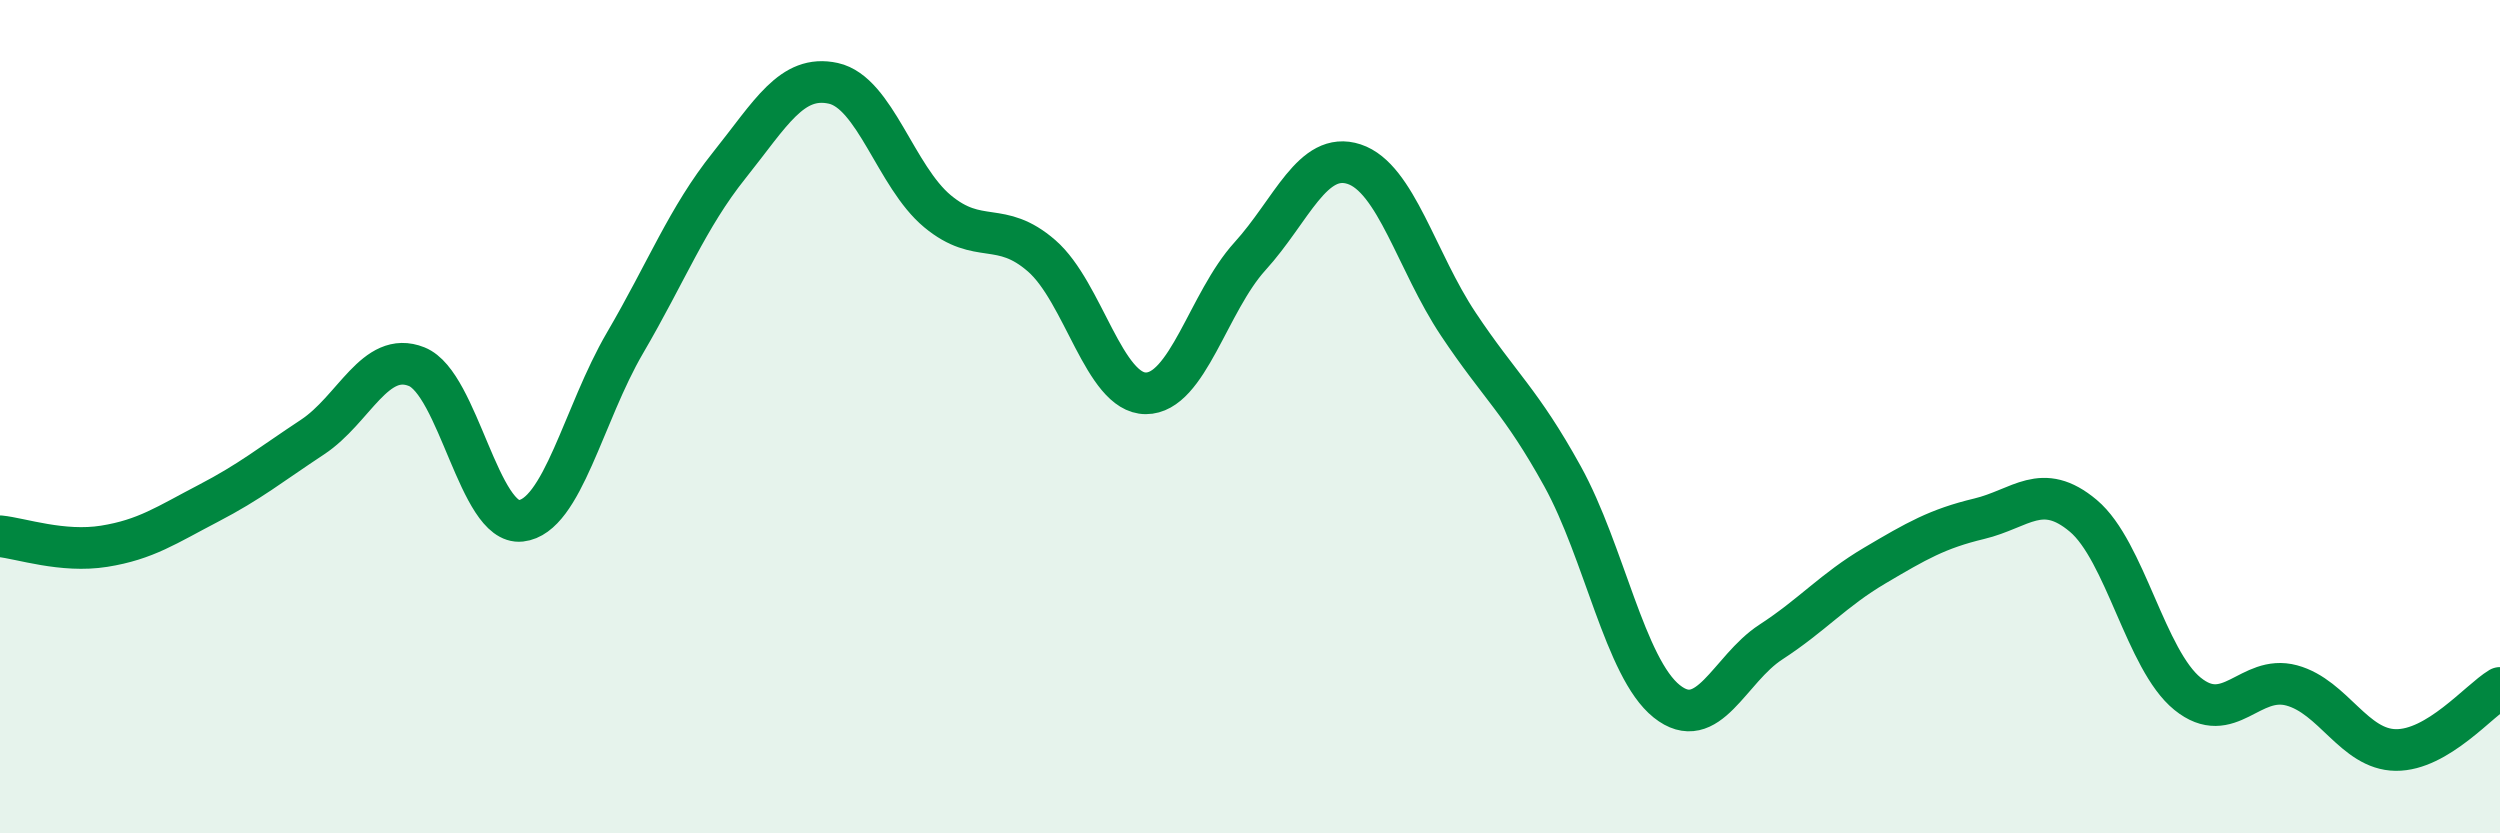
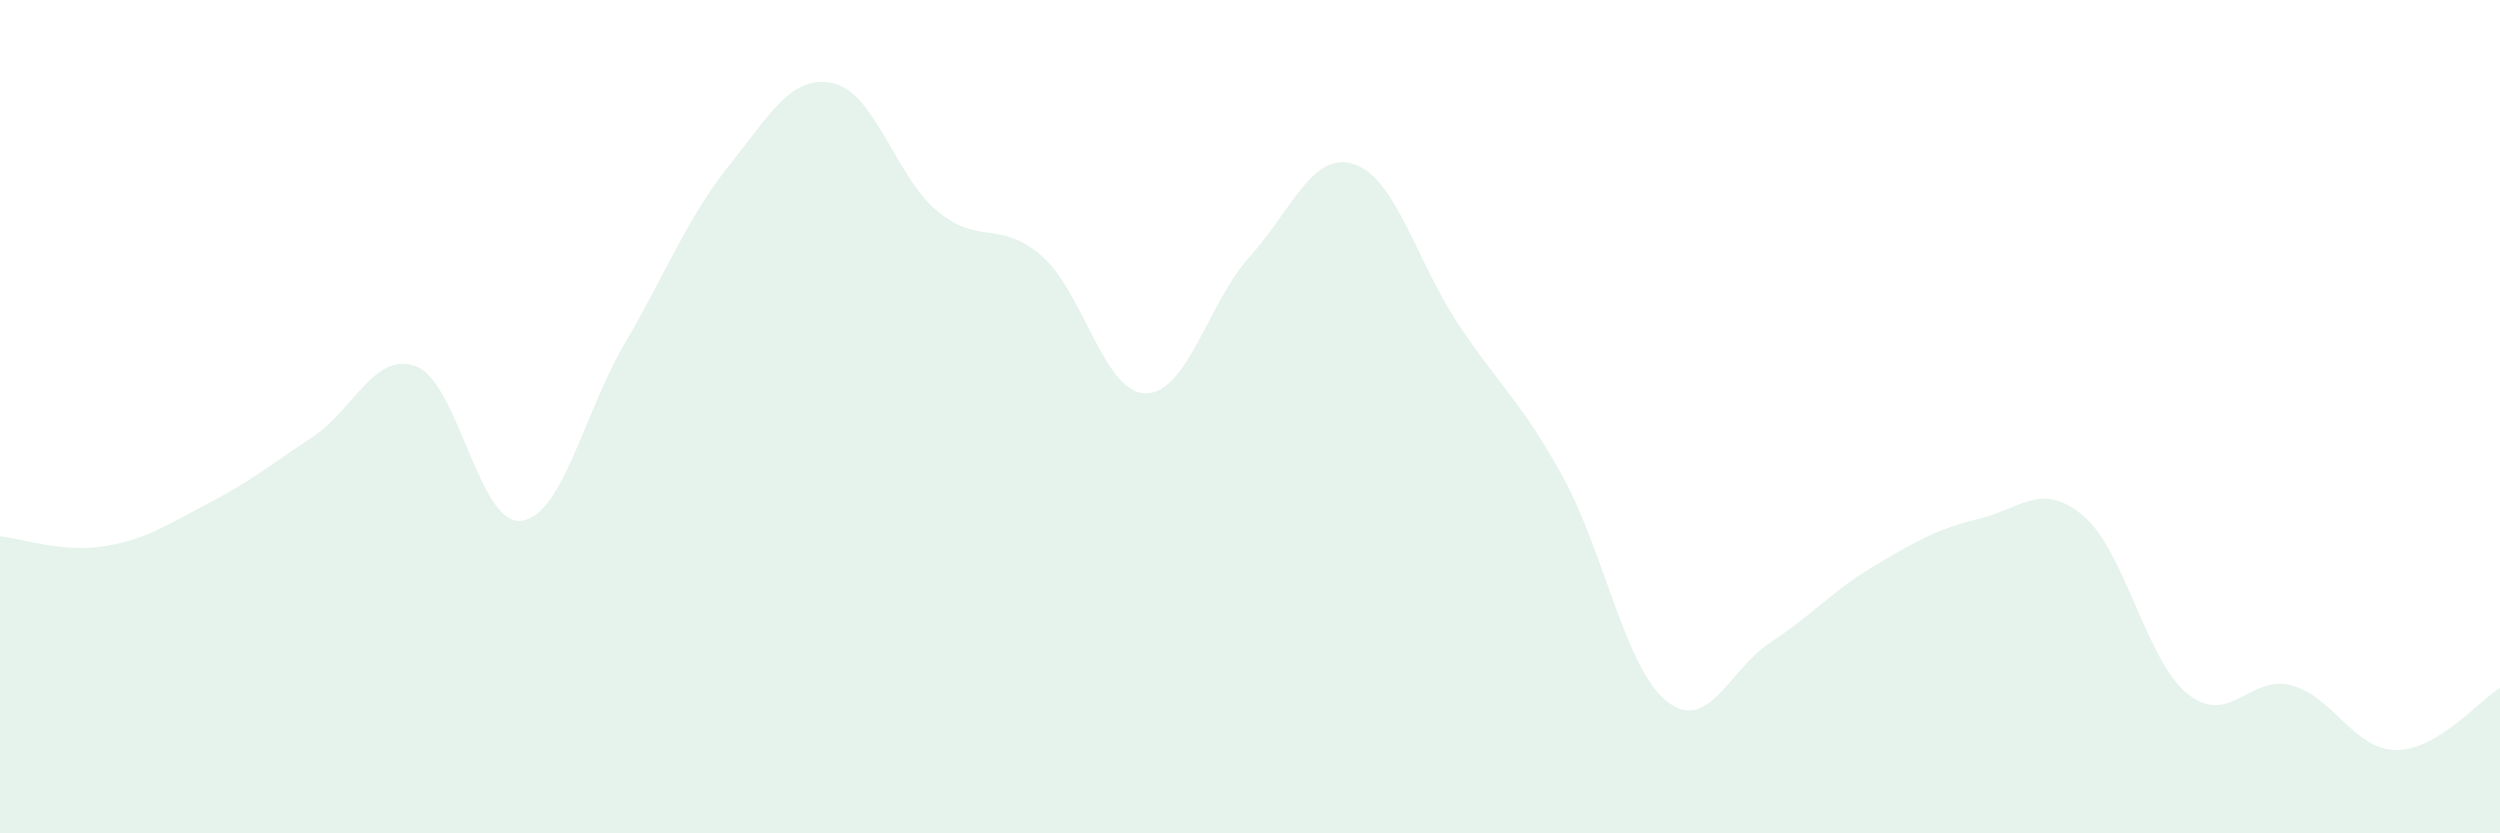
<svg xmlns="http://www.w3.org/2000/svg" width="60" height="20" viewBox="0 0 60 20">
  <path d="M 0,12.87 C 0.5,12.92 1.5,13.27 2.5,13.11 C 3.5,12.95 4,12.6 5,12.08 C 6,11.56 6.5,11.15 7.5,10.49 C 8.5,9.83 9,8.4 10,8.8 C 11,9.2 11.5,12.61 12.5,12.5 C 13.5,12.39 14,9.94 15,8.23 C 16,6.52 16.5,5.22 17.5,3.97 C 18.5,2.72 19,1.78 20,2 C 21,2.22 21.5,4.24 22.5,5.07 C 23.5,5.9 24,5.27 25,6.14 C 26,7.01 26.5,9.44 27.5,9.44 C 28.5,9.44 29,7.25 30,6.15 C 31,5.05 31.5,3.61 32.5,3.94 C 33.5,4.27 34,6.28 35,7.78 C 36,9.28 36.5,9.62 37.5,11.43 C 38.5,13.24 39,16.03 40,16.83 C 41,17.63 41.5,16.06 42.5,15.41 C 43.5,14.76 44,14.16 45,13.57 C 46,12.98 46.5,12.69 47.5,12.45 C 48.5,12.21 49,11.54 50,12.38 C 51,13.22 51.5,15.84 52.5,16.65 C 53.5,17.46 54,16.18 55,16.45 C 56,16.72 56.5,17.99 57.5,18 C 58.5,18.01 59.5,16.81 60,16.51L60 20L0 20Z" fill="#008740" opacity="0.1" stroke-linecap="round" stroke-linejoin="round" />
-   <path d="M 0,12.87 C 0.5,12.92 1.5,13.27 2.5,13.11 C 3.5,12.95 4,12.6 5,12.08 C 6,11.56 6.5,11.15 7.5,10.49 C 8.5,9.83 9,8.4 10,8.8 C 11,9.2 11.5,12.61 12.5,12.5 C 13.5,12.39 14,9.94 15,8.23 C 16,6.52 16.5,5.22 17.5,3.97 C 18.5,2.72 19,1.78 20,2 C 21,2.22 21.5,4.24 22.5,5.07 C 23.5,5.9 24,5.27 25,6.14 C 26,7.01 26.5,9.44 27.5,9.44 C 28.5,9.44 29,7.25 30,6.15 C 31,5.05 31.5,3.61 32.5,3.94 C 33.5,4.27 34,6.28 35,7.78 C 36,9.28 36.5,9.62 37.5,11.43 C 38.5,13.24 39,16.03 40,16.83 C 41,17.63 41.5,16.06 42.5,15.41 C 43.5,14.76 44,14.16 45,13.57 C 46,12.98 46.5,12.69 47.5,12.45 C 48.5,12.21 49,11.54 50,12.38 C 51,13.22 51.5,15.84 52.5,16.65 C 53.5,17.46 54,16.18 55,16.45 C 56,16.72 56.5,17.99 57.5,18 C 58.5,18.01 59.5,16.81 60,16.51" stroke="#008740" stroke-width="1" fill="none" stroke-linecap="round" stroke-linejoin="round" />
</svg>